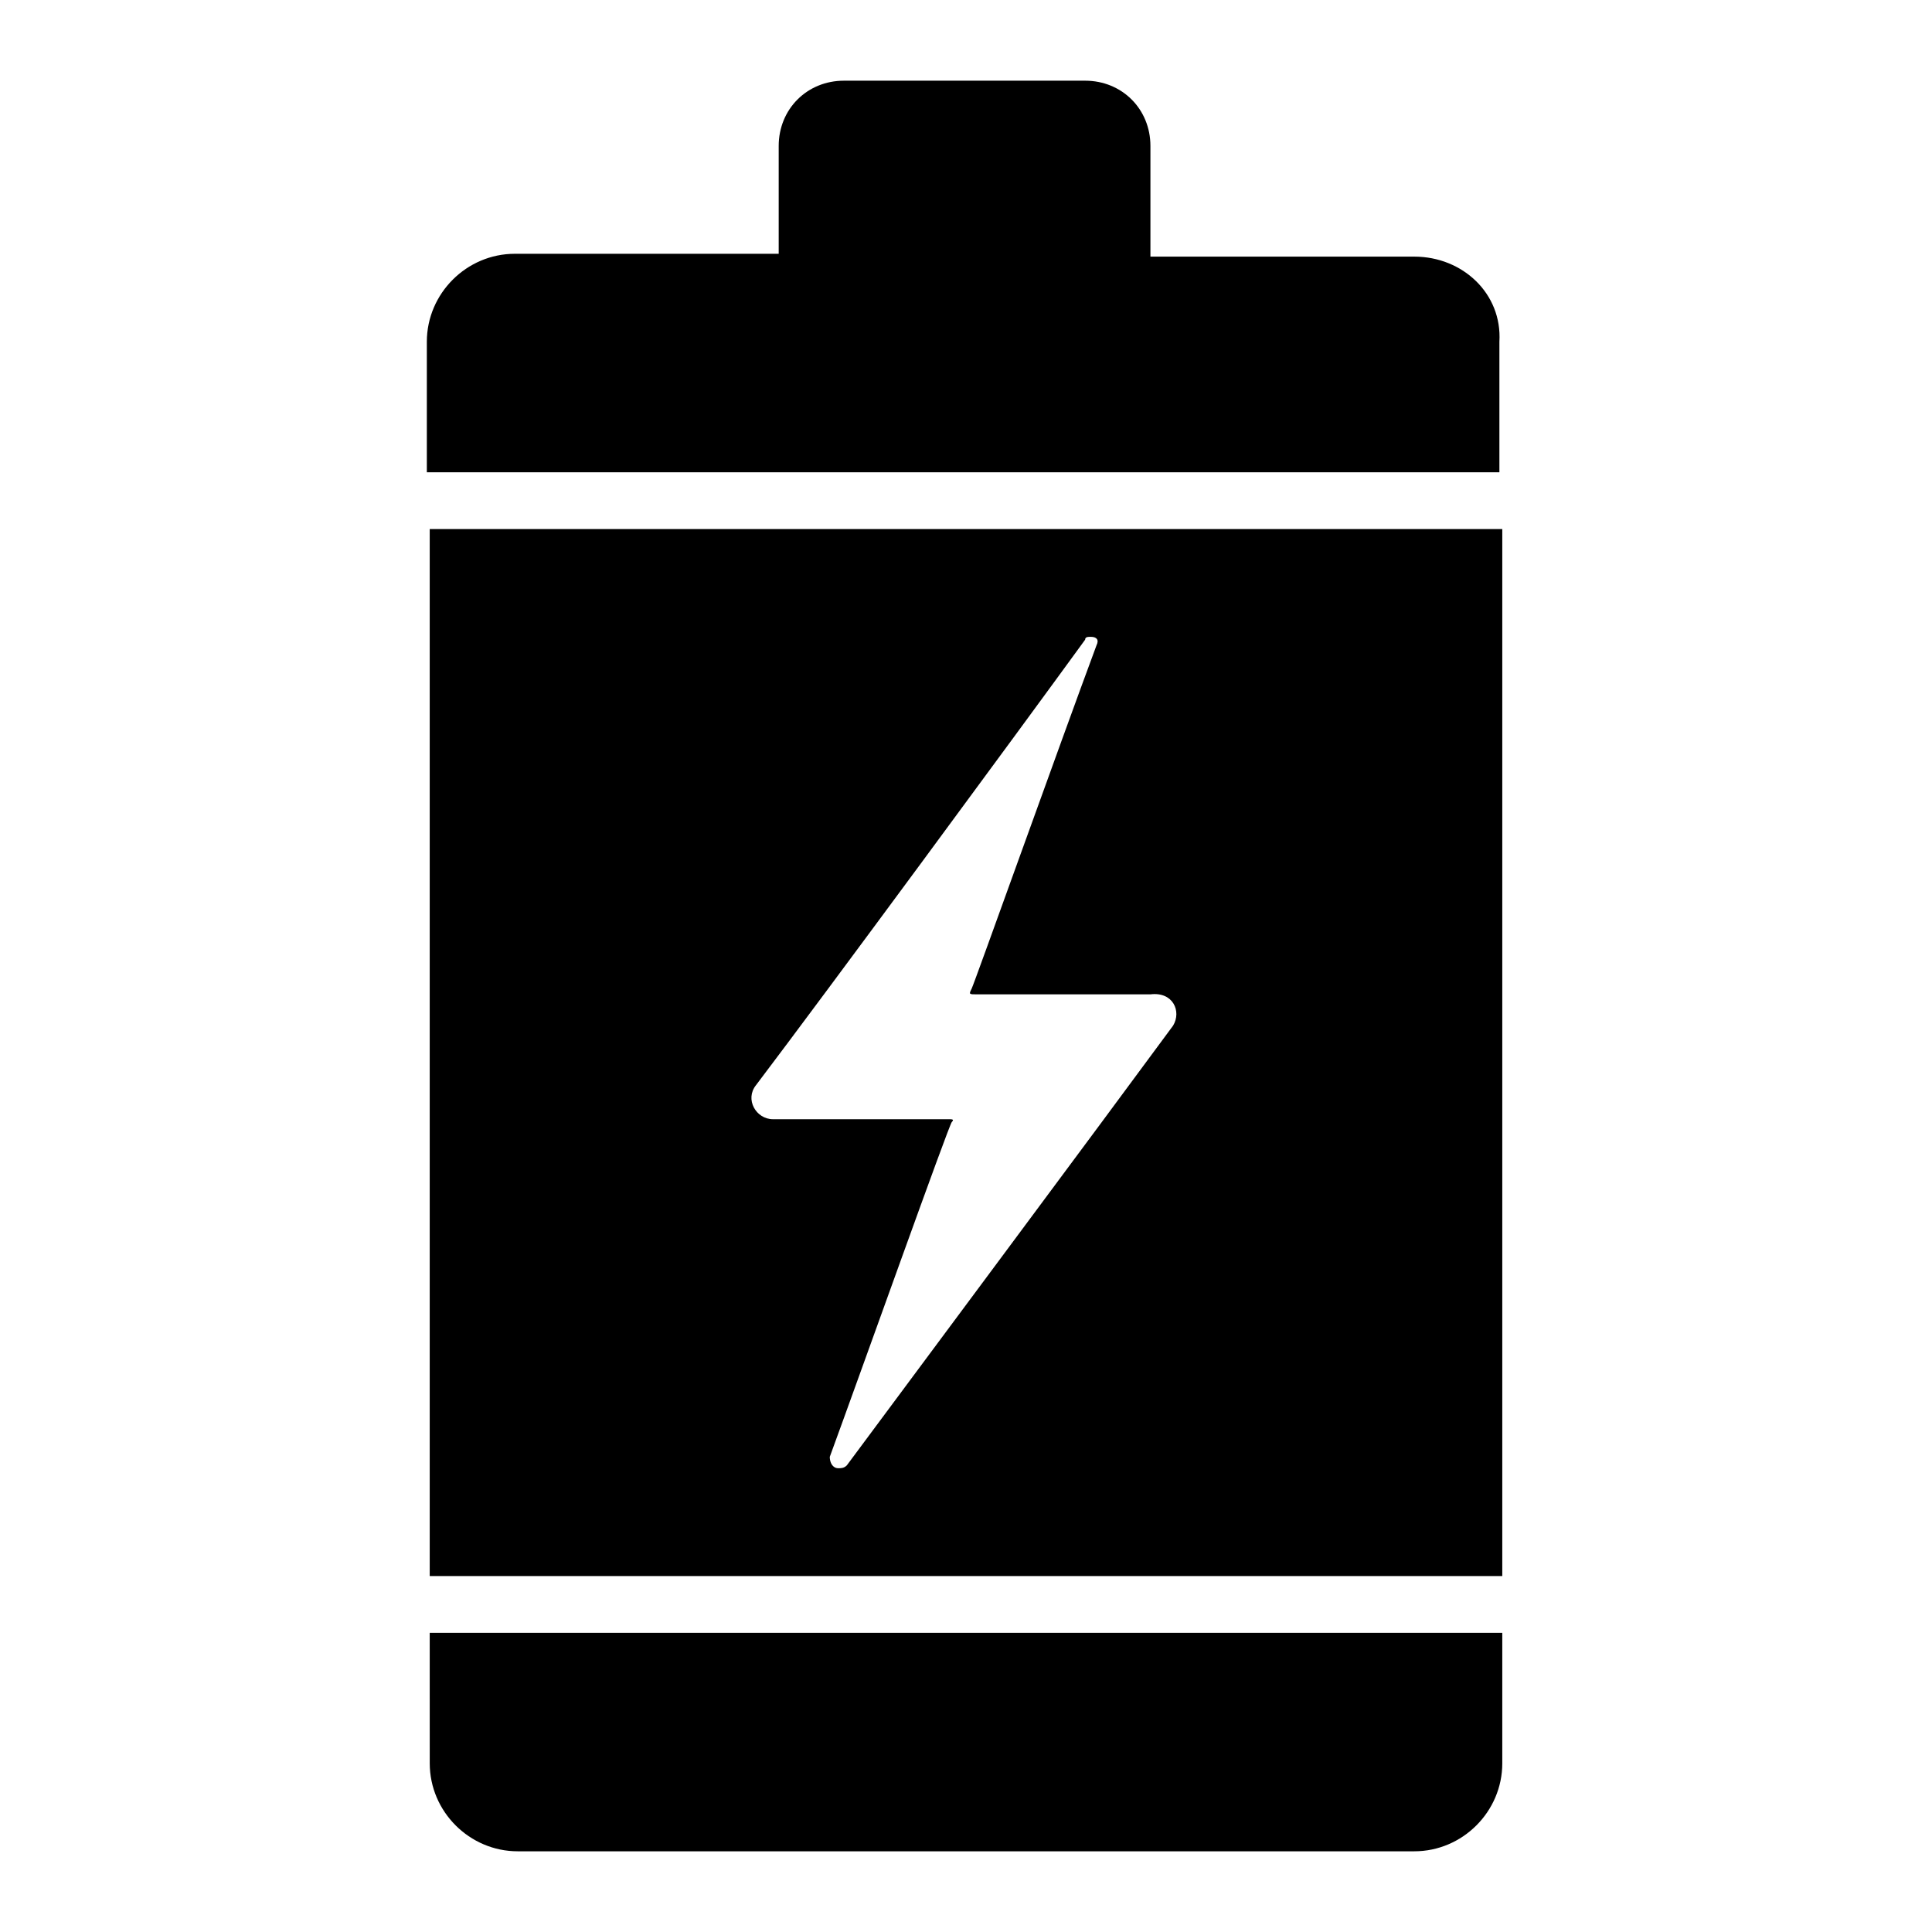
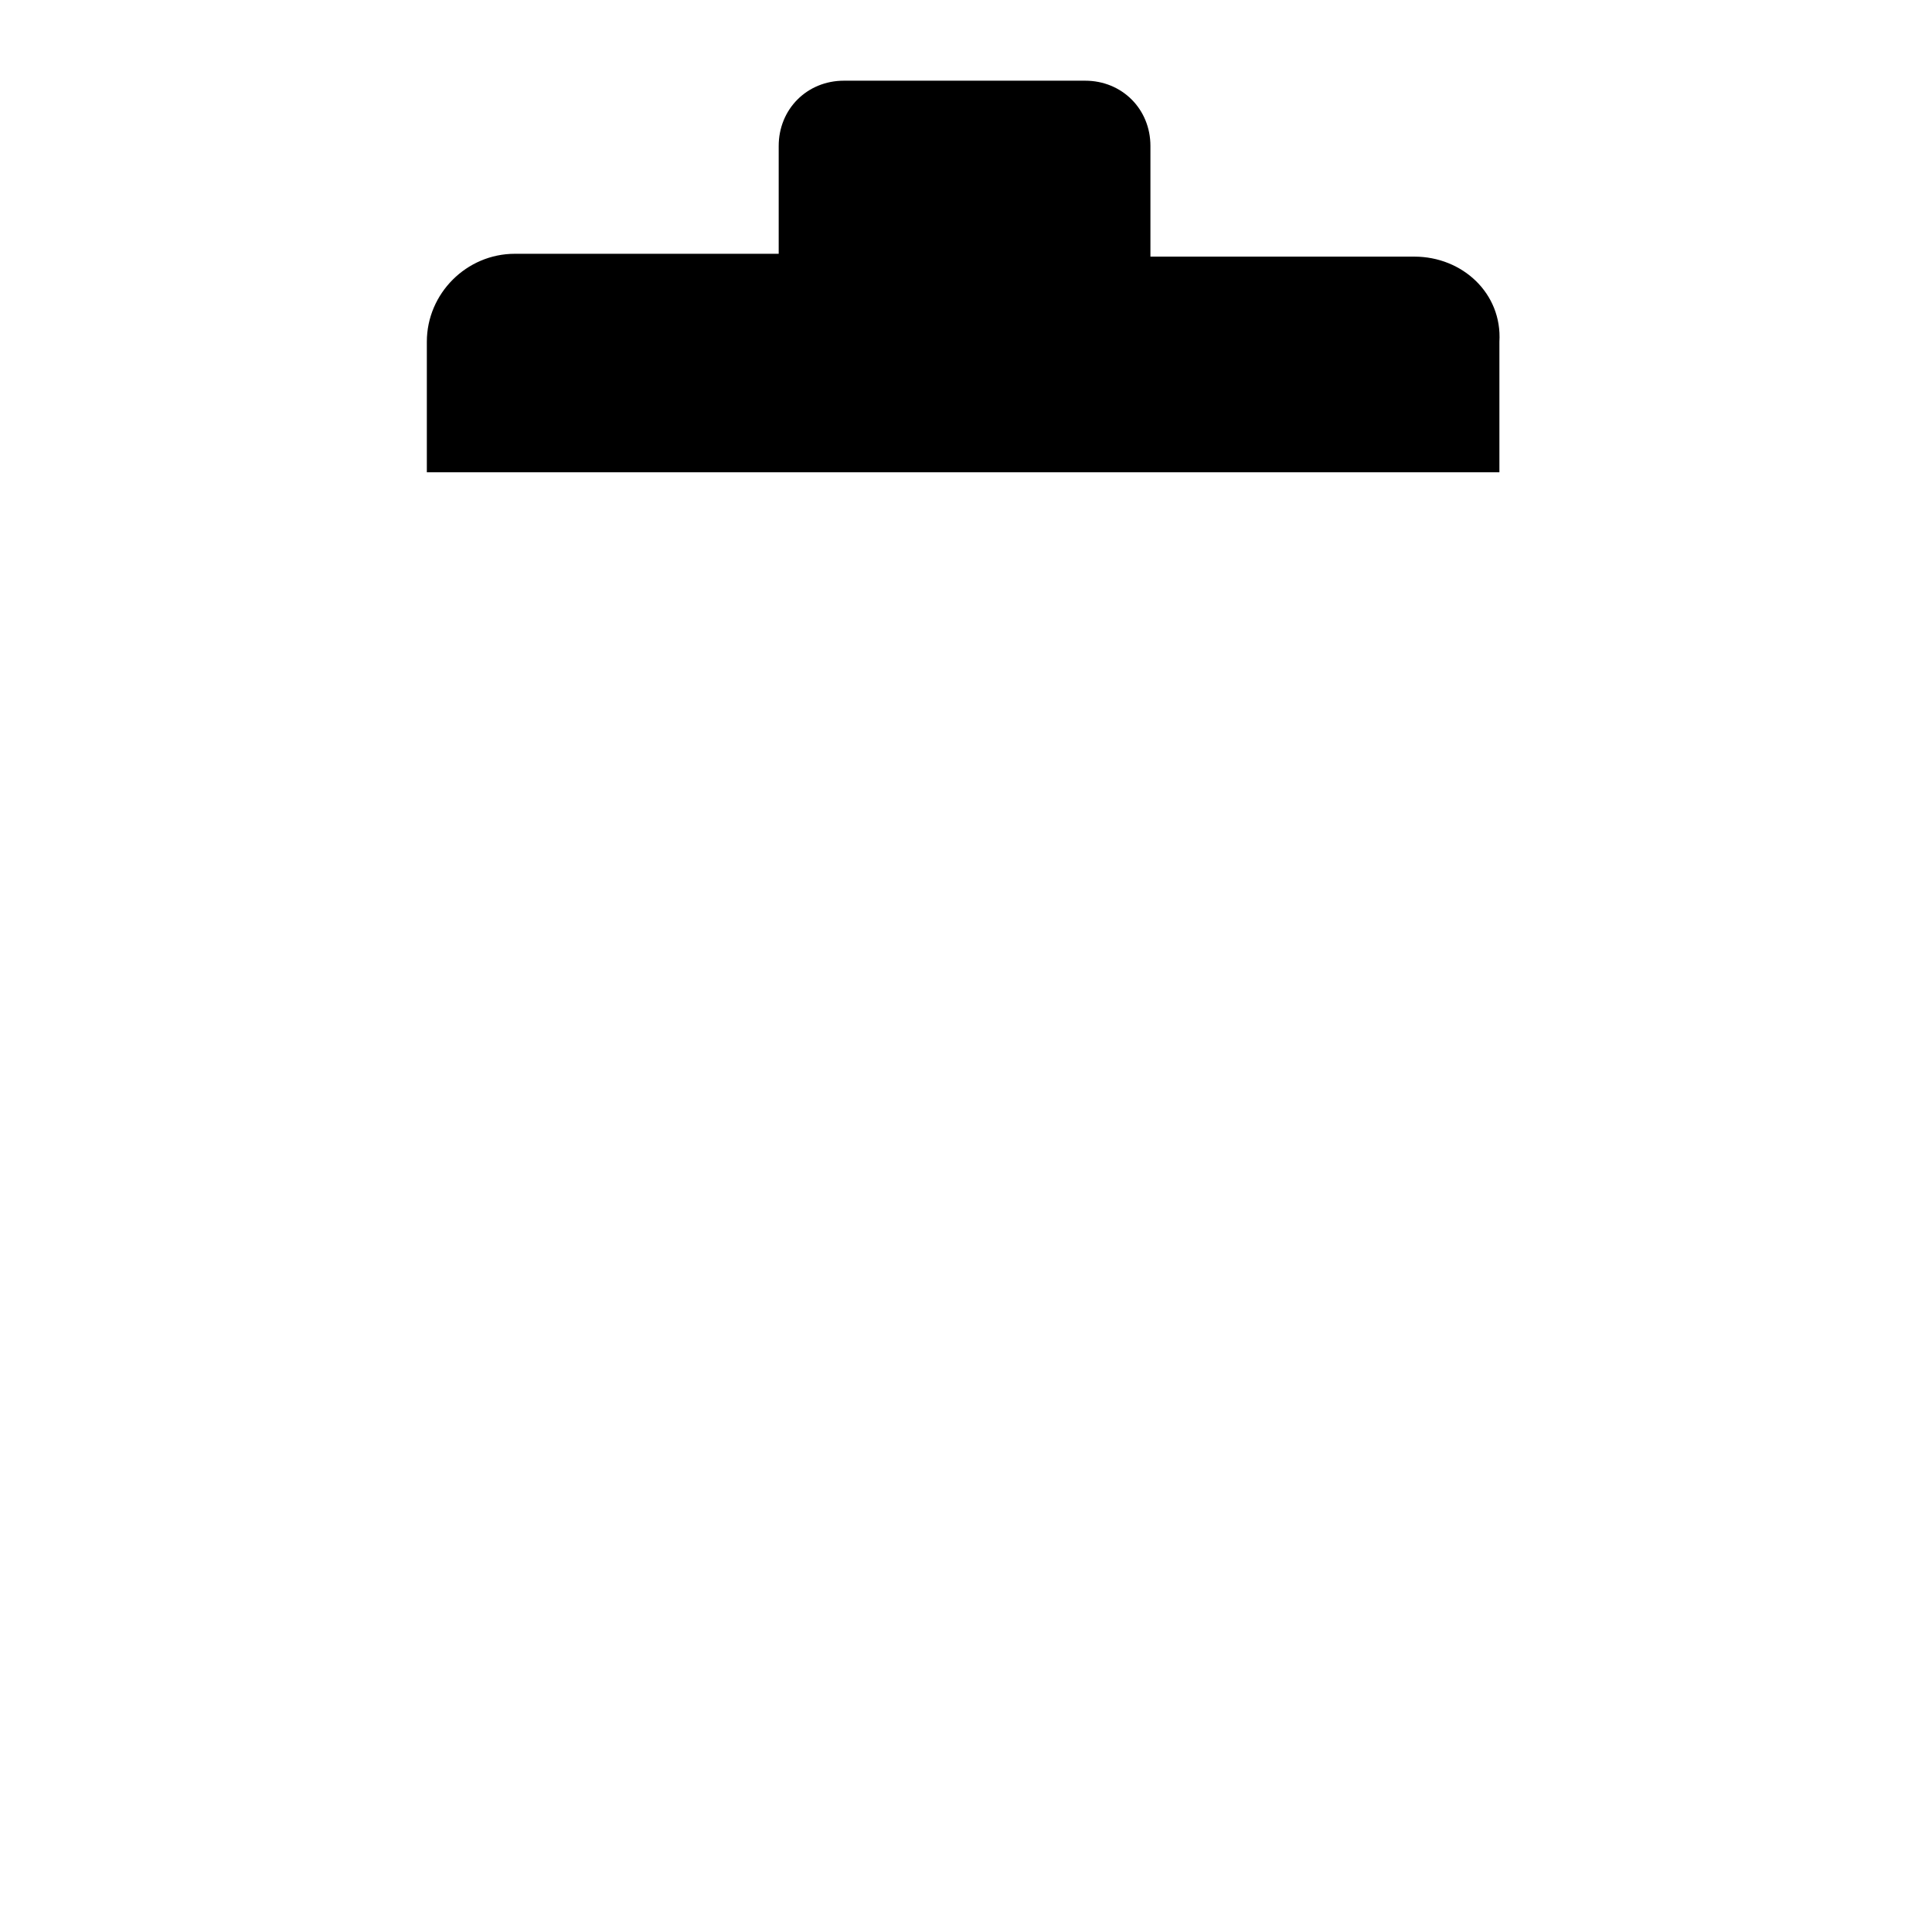
<svg xmlns="http://www.w3.org/2000/svg" fill="#000000" width="800px" height="800px" version="1.1" viewBox="144 144 512 512">
  <g>
-     <path d="m257.88 284.2v277.47h284.24v-277.47zm197.01 131.59c-18.801 25.566-71.438 96.25-86.477 116.55-0.754 0.754-1.504 0.754-2.258 0.754-1.504 0-2.258-1.504-2.258-3.008 8.273-22.559 31.582-87.98 32.336-88.73 0.754-0.754 0-0.754-0.754-0.754h-1.504-45.117c-4.512 0-7.519-5.266-4.512-9.023 18.801-24.816 69.18-93.242 87.227-118.06 0-0.754 0.754-0.754 1.504-0.754 1.504 0 2.258 0.754 1.504 2.258-9.777 26.32-32.336 89.484-33.086 90.988-0.754 1.504-0.754 1.504 1.504 1.504h45.871c6.019-0.754 8.277 4.512 6.019 8.27z" />
-     <path d="m257.88 576.71h284.24v34.59c0 12.785-10.527 23.312-23.312 23.312h-237.61c-12.785 0-23.312-10.527-23.312-23.312z" />
    <path d="m518.81 212.01h-69.934v-29.328c0-9.777-7.519-17.297-17.297-17.297h-63.918c-9.777 0-17.297 7.519-17.297 17.297v28.574h-69.934c-12.785 0-23.312 10.527-23.312 23.312v34.59h284.24v-34.59c0.762-12.785-9.766-22.559-22.547-22.559z" />
  </g>
</svg>